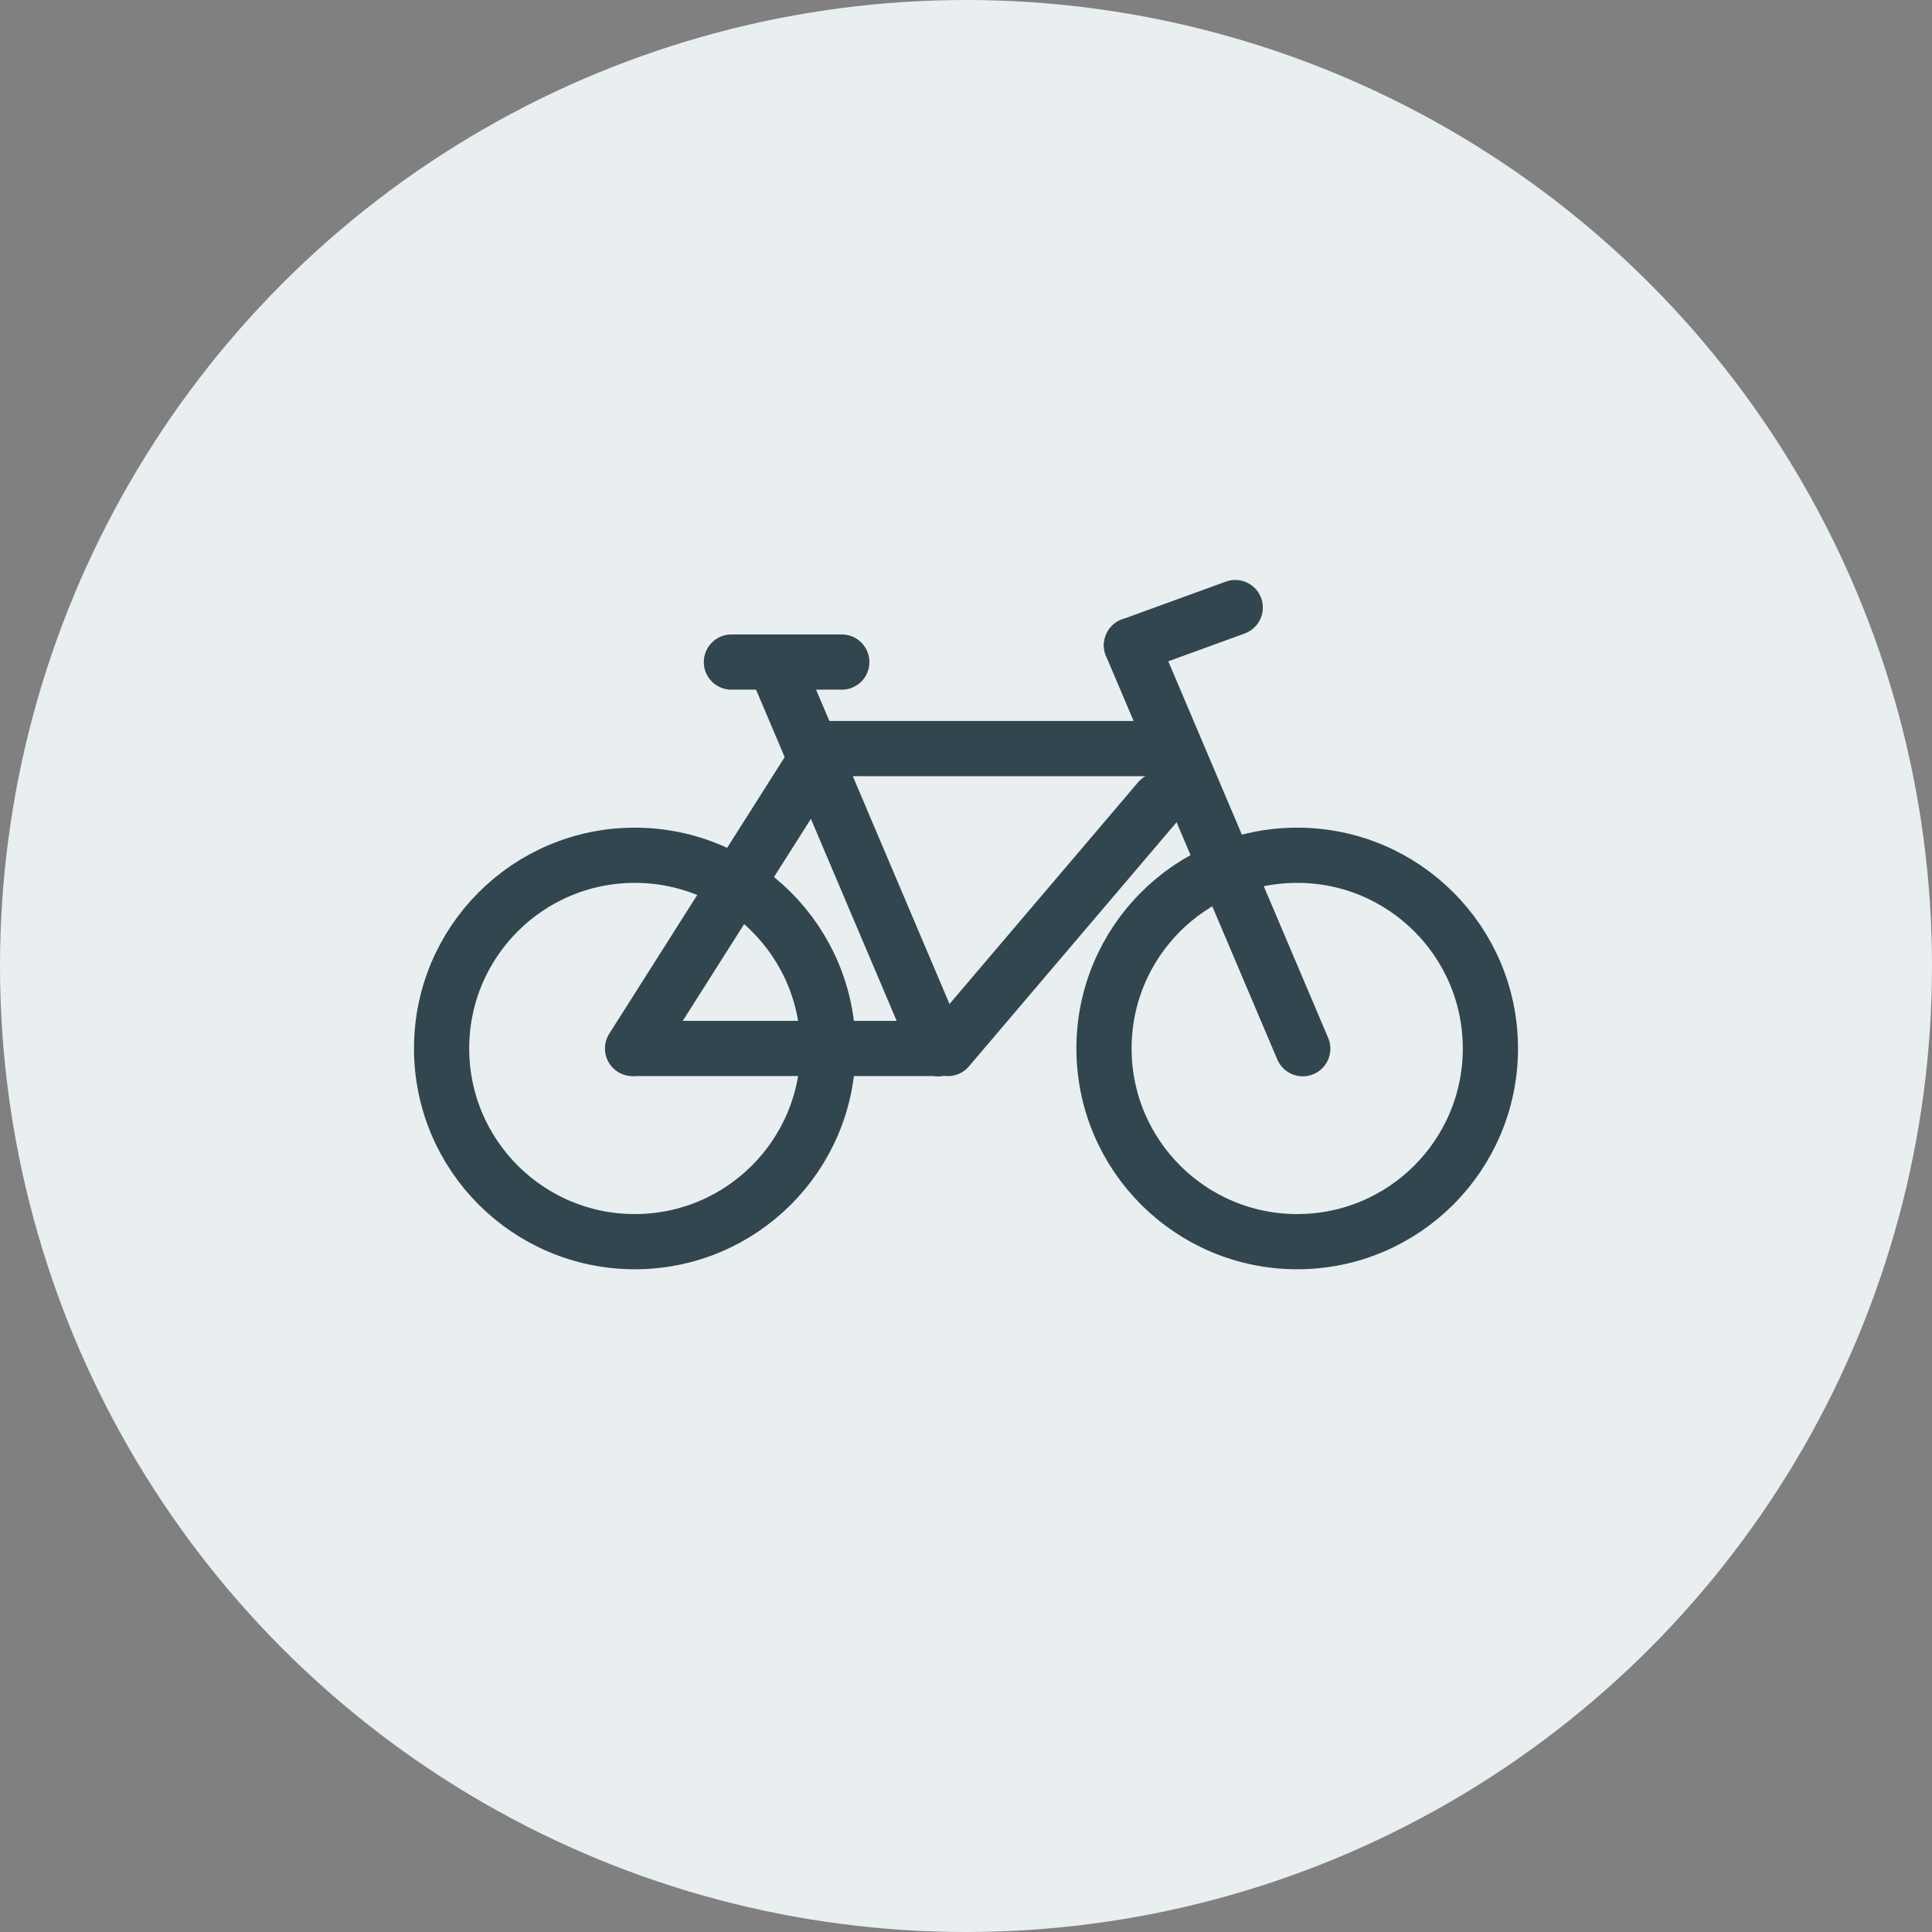
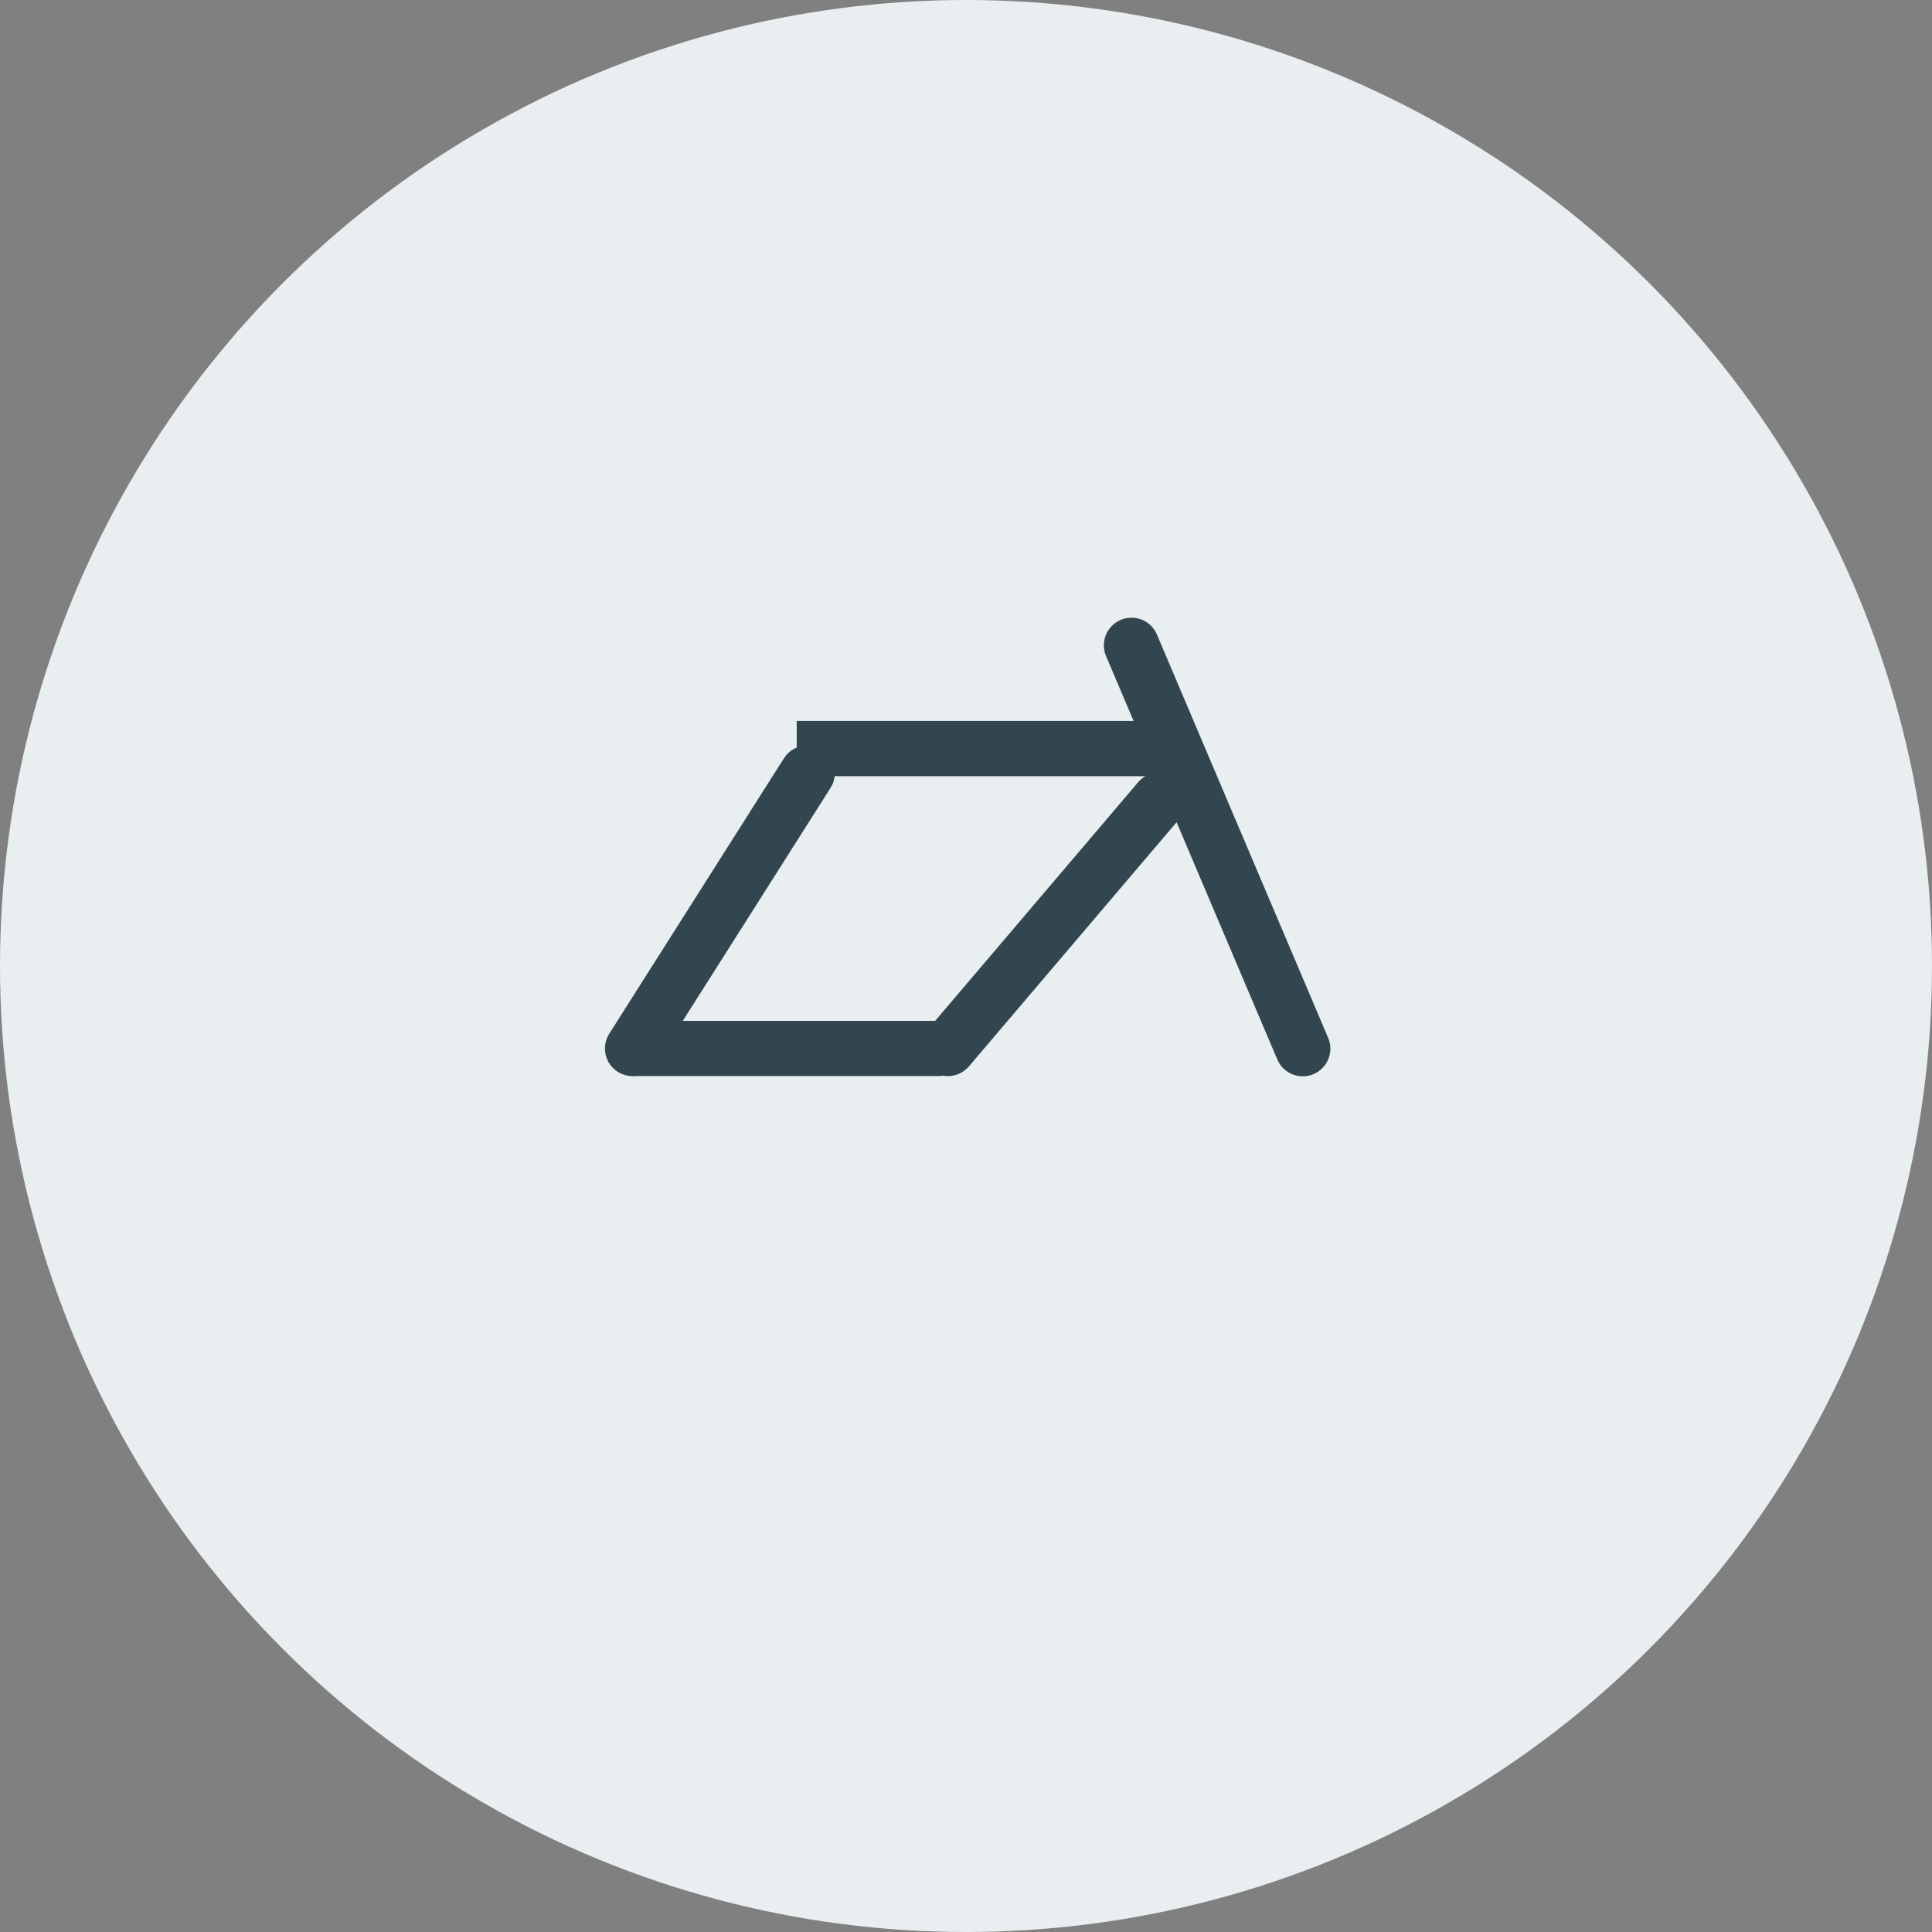
<svg xmlns="http://www.w3.org/2000/svg" width="70" height="70" viewBox="0 0 70 70">
  <rect x="0" y="0" width="70" height="70" fill="#808080" stroke="none" />
  <defs>
    <clipPath id="clip-bsag-icon-c-zusatztickets">
      <rect width="70" height="70" />
    </clipPath>
  </defs>
  <g id="bsag-icon-c-zusatztickets" clip-path="url(#clip-bsag-icon-c-zusatztickets)">
    <circle id="Ellipse_321" data-name="Ellipse 321" cx="35" cy="35" r="35" fill="#e9eef0" />
    <g id="Icon_Zusatztickets" transform="translate(10443 15461.002)">
      <line id="Linie_191" data-name="Linie 191" y1="15.869" transform="matrix(0.921, -0.391, 0.391, 0.921, -10402.004, -15437.621)" fill="none" stroke="#31464f" stroke-linecap="round" stroke-width="2" />
-       <line id="Linie_192" data-name="Linie 192" y1="14.5" transform="matrix(0.921, -0.391, 0.391, 0.921, -10414.666, -15436.359)" fill="none" stroke="#31464f" stroke-linecap="round" stroke-width="2" />
      <g id="Ellipse_87" data-name="Ellipse 87" transform="translate(-10404 -15431.014)" fill="none" stroke="#31464f" stroke-width="2">
        <circle cx="8" cy="8" r="8" stroke="none" />
-         <circle cx="8" cy="8" r="7" fill="none" />
      </g>
      <g id="Ellipse_88" data-name="Ellipse 88" transform="translate(-10428 -15431.014)" fill="none" stroke="#31464f" stroke-width="2">
        <circle cx="8" cy="8" r="8" stroke="none" />
-         <circle cx="8" cy="8" r="7" fill="none" />
      </g>
      <line id="Linie_189" data-name="Linie 189" y1="14" transform="translate(-10400.133 -15433.879) rotate(90)" fill="none" stroke="#31464f" stroke-width="2" />
      <line id="Linie_190" data-name="Linie 190" x2="11" transform="translate(-10420 -15423.014)" fill="none" stroke="#31464f" stroke-linecap="round" stroke-width="2" />
-       <line id="Linie_193" data-name="Linie 193" x2="4" transform="translate(-10416.5 -15437.014)" fill="none" stroke="#31464f" stroke-linecap="round" stroke-width="2" />
-       <line id="Linie_194" data-name="Linie 194" x2="4" transform="translate(-10402.004 -15437.621) rotate(-20)" fill="none" stroke="#31464f" stroke-linecap="round" stroke-width="2" />
      <line id="Linie_195" data-name="Linie 195" y1="9.001" x2="7.656" transform="translate(-10408.656 -15432.014)" fill="none" stroke="#31464f" stroke-linecap="round" stroke-width="2" />
      <line id="Linie_196" data-name="Linie 196" y1="9.001" x2="7.656" transform="translate(-10421.334 -15431.926) rotate(-8)" fill="none" stroke="#31464f" stroke-linecap="round" stroke-width="2" />
    </g>
  </g>
</svg>